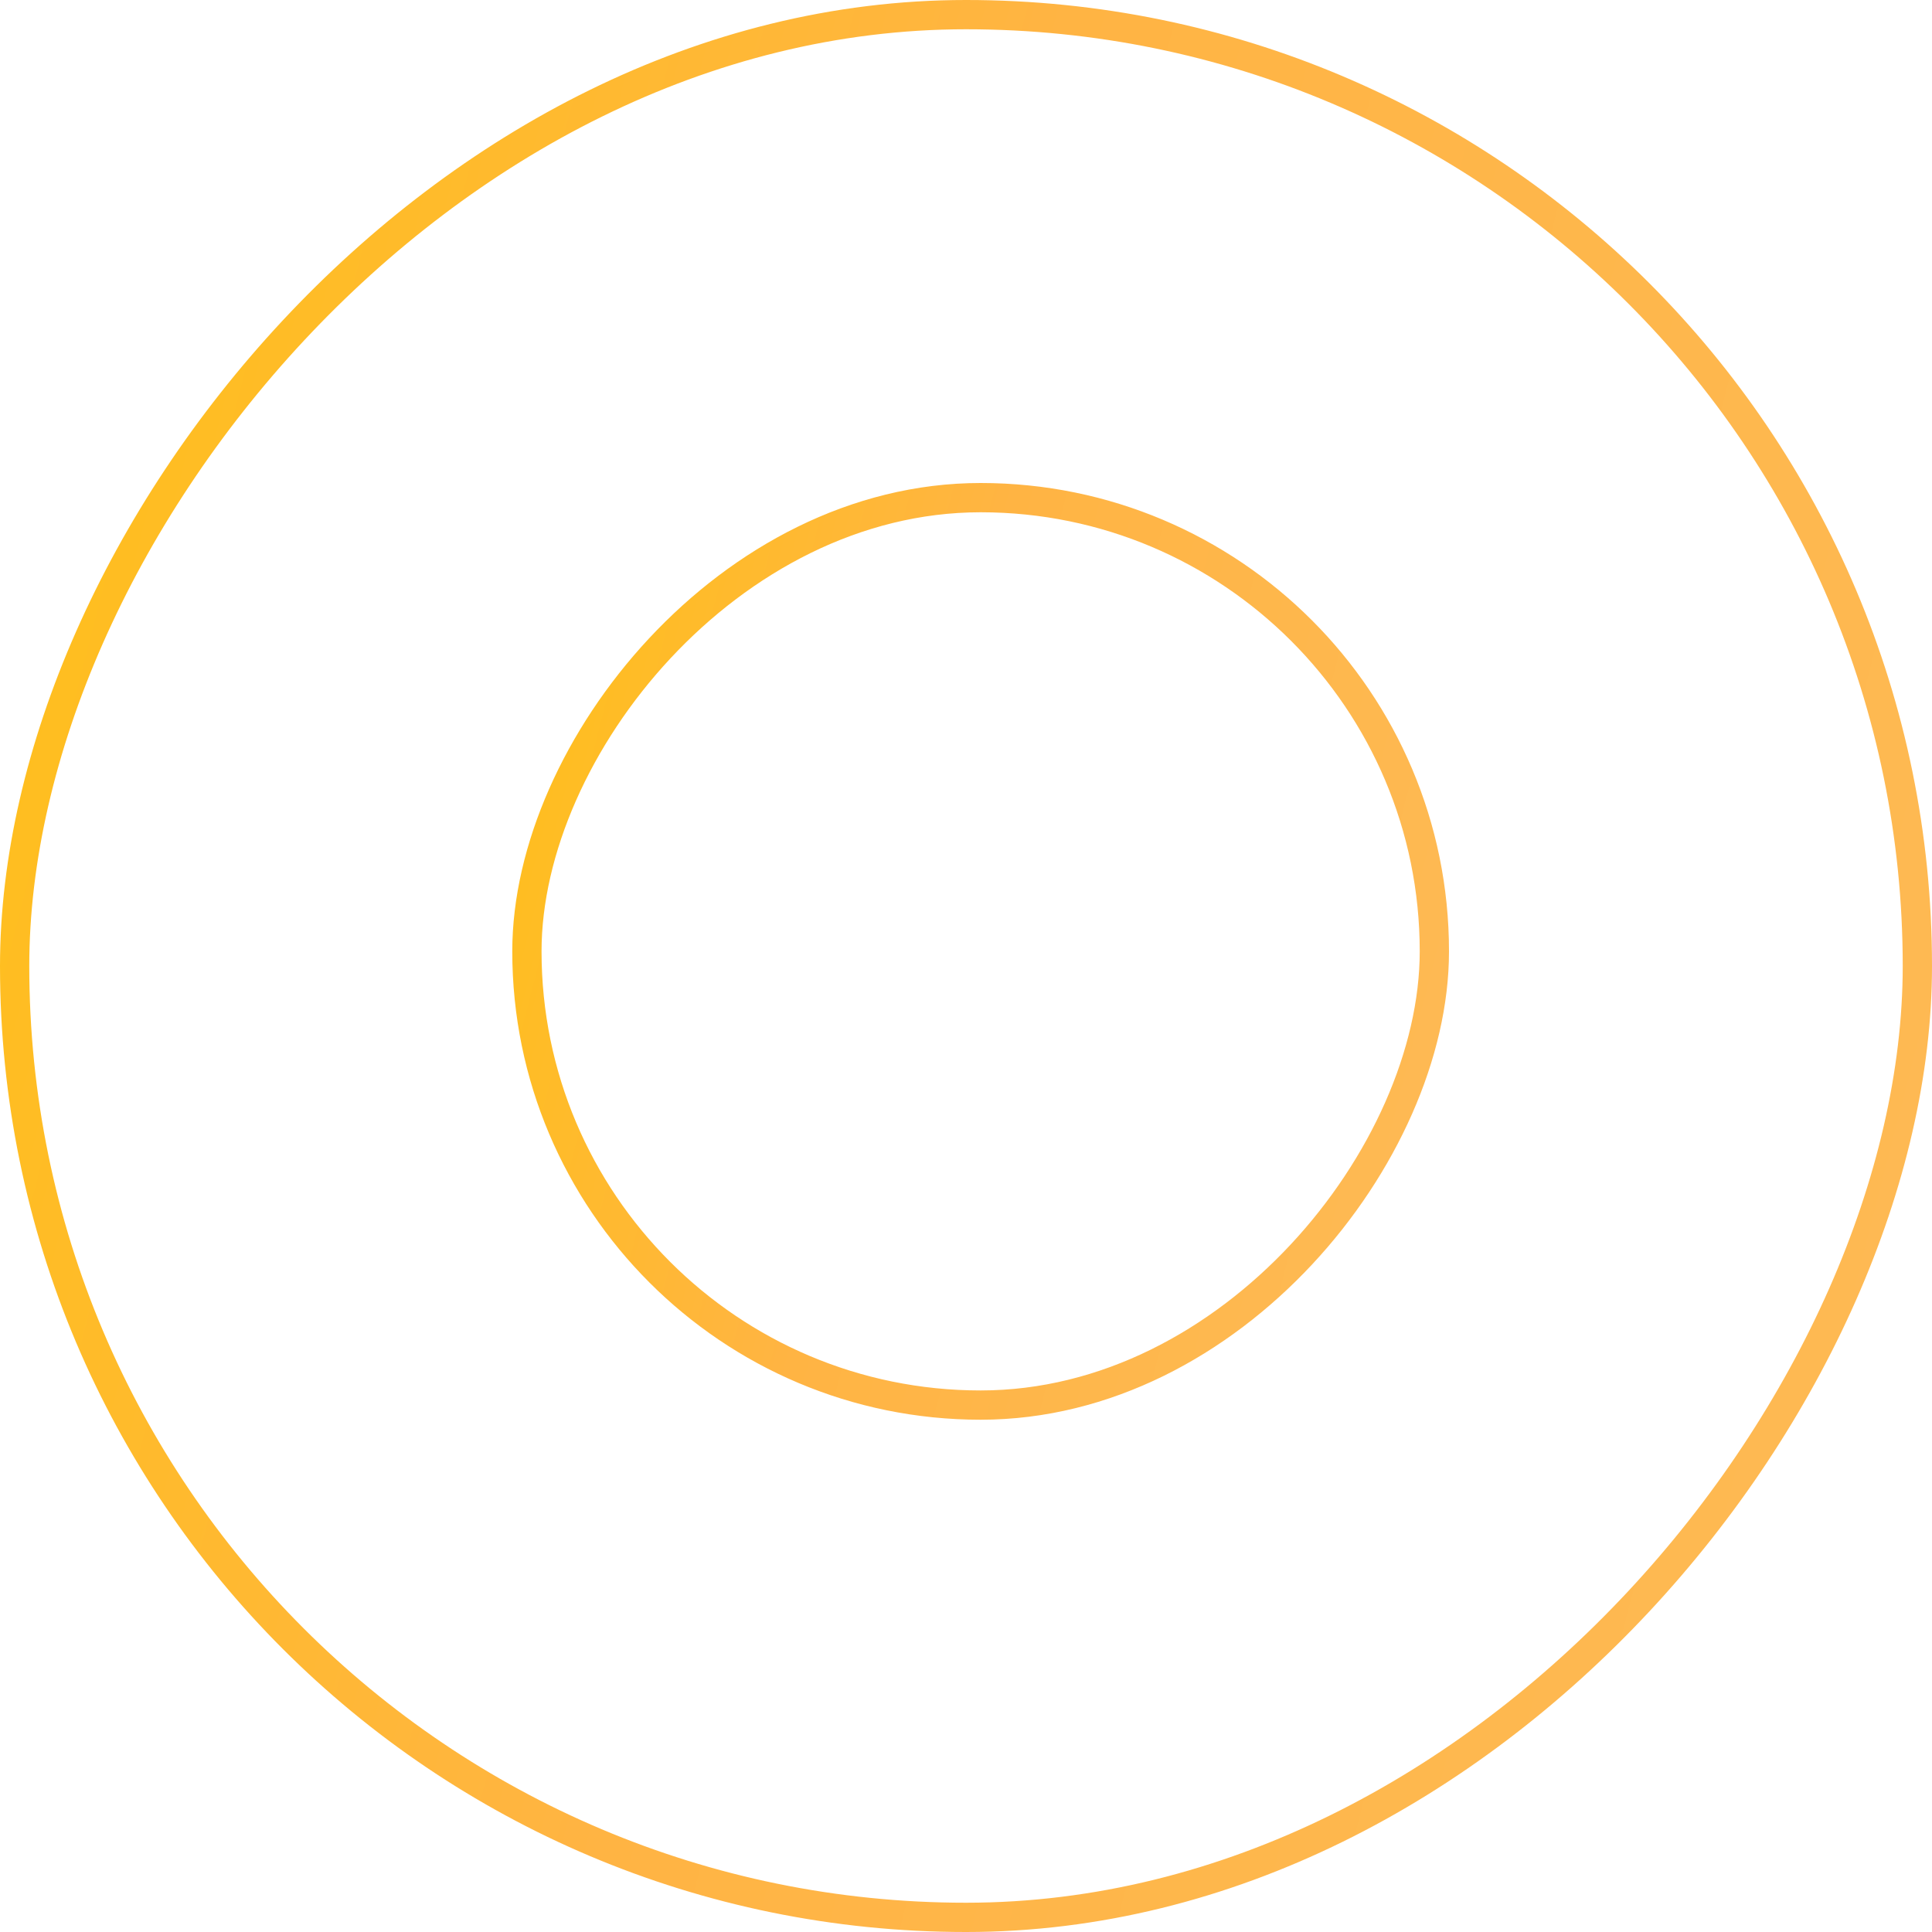
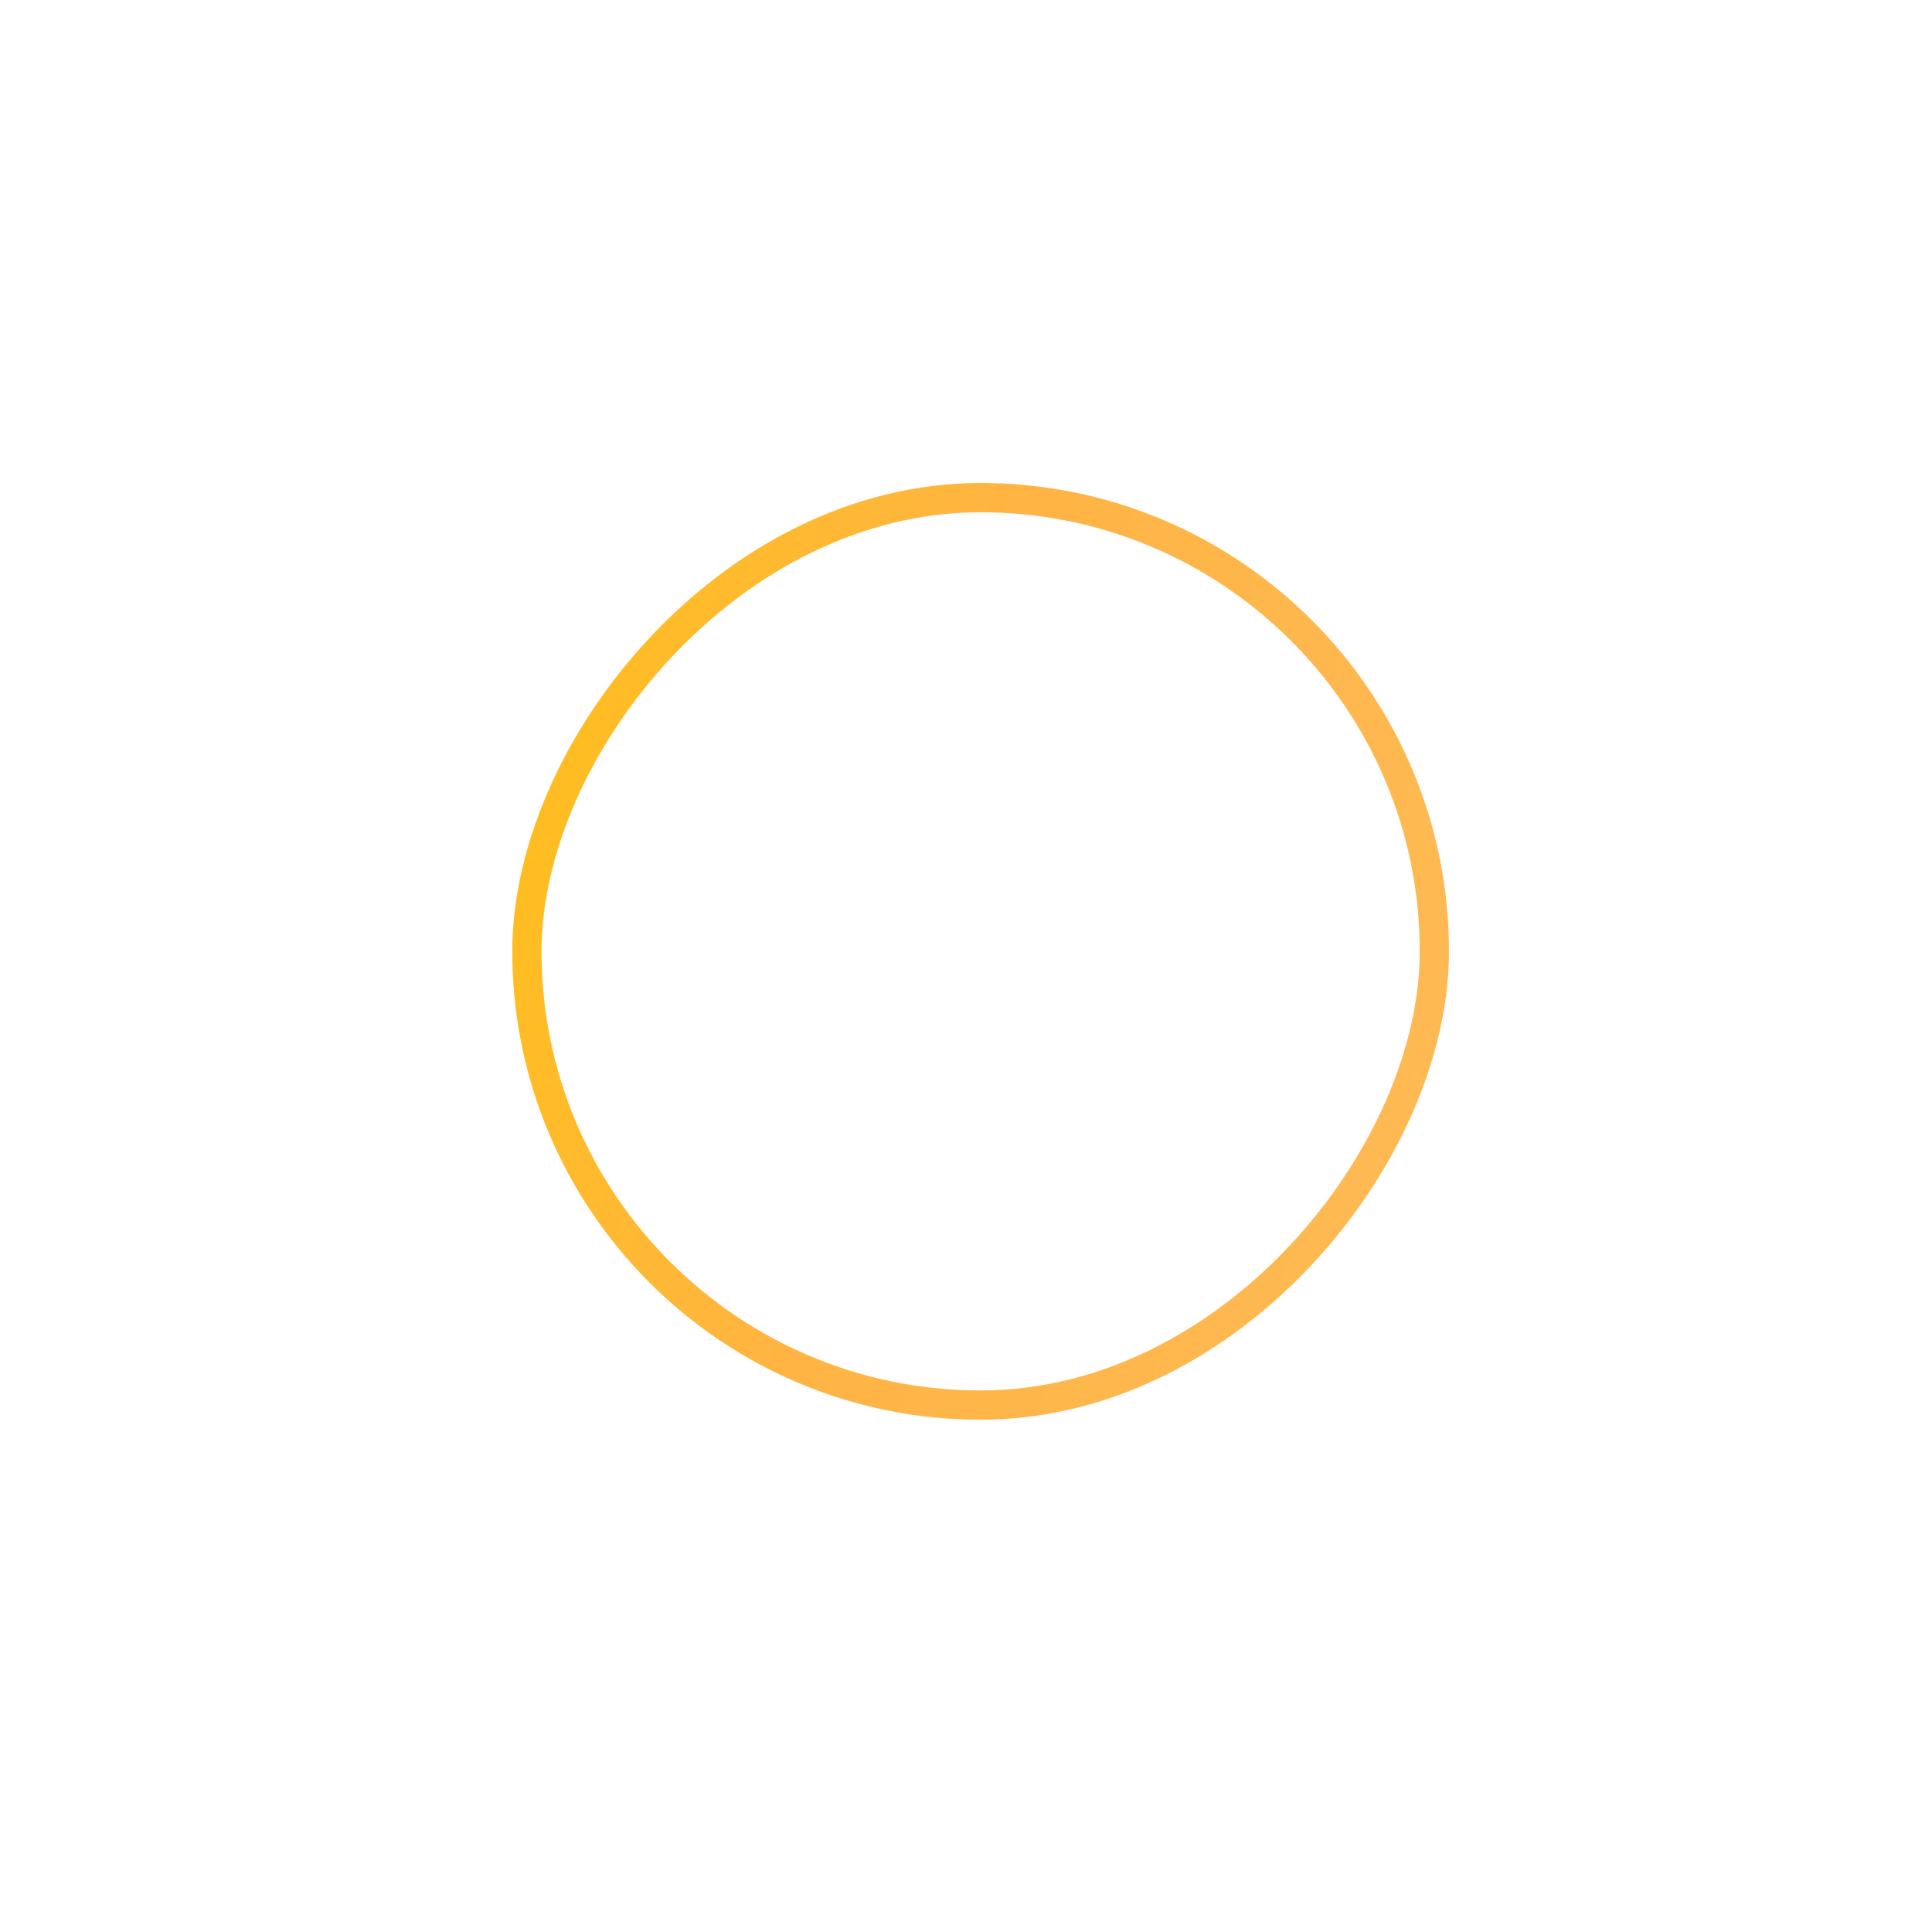
<svg xmlns="http://www.w3.org/2000/svg" width="132" height="132" viewBox="0 0 132 132" fill="none">
-   <rect x="-1" y="1" width="130" height="130" rx="65" transform="matrix(-1 0 0 1 130 0)" stroke="url(#paint0_linear_3151_37850)" stroke-width="2" />
  <rect x="-1" y="1" width="62" height="62" rx="31" transform="matrix(-1 0 0 1 97 33)" stroke="url(#paint1_linear_3151_37850)" stroke-width="2" />
  <defs>
    <linearGradient id="paint0_linear_3151_37850" x1="-21.863" y1="152.403" x2="193.463" y2="97.068" gradientUnits="userSpaceOnUse">
      <stop stop-color="#FDBC5B" />
      <stop offset="0.513" stop-color="#FFB443" />
      <stop offset="1" stop-color="#FFC700" />
    </linearGradient>
    <linearGradient id="paint1_linear_3151_37850" x1="-10.6" y1="73.892" x2="93.8" y2="47.063" gradientUnits="userSpaceOnUse">
      <stop stop-color="#FDBC5B" />
      <stop offset="0.513" stop-color="#FFB443" />
      <stop offset="1" stop-color="#FFC700" />
    </linearGradient>
  </defs>
</svg>